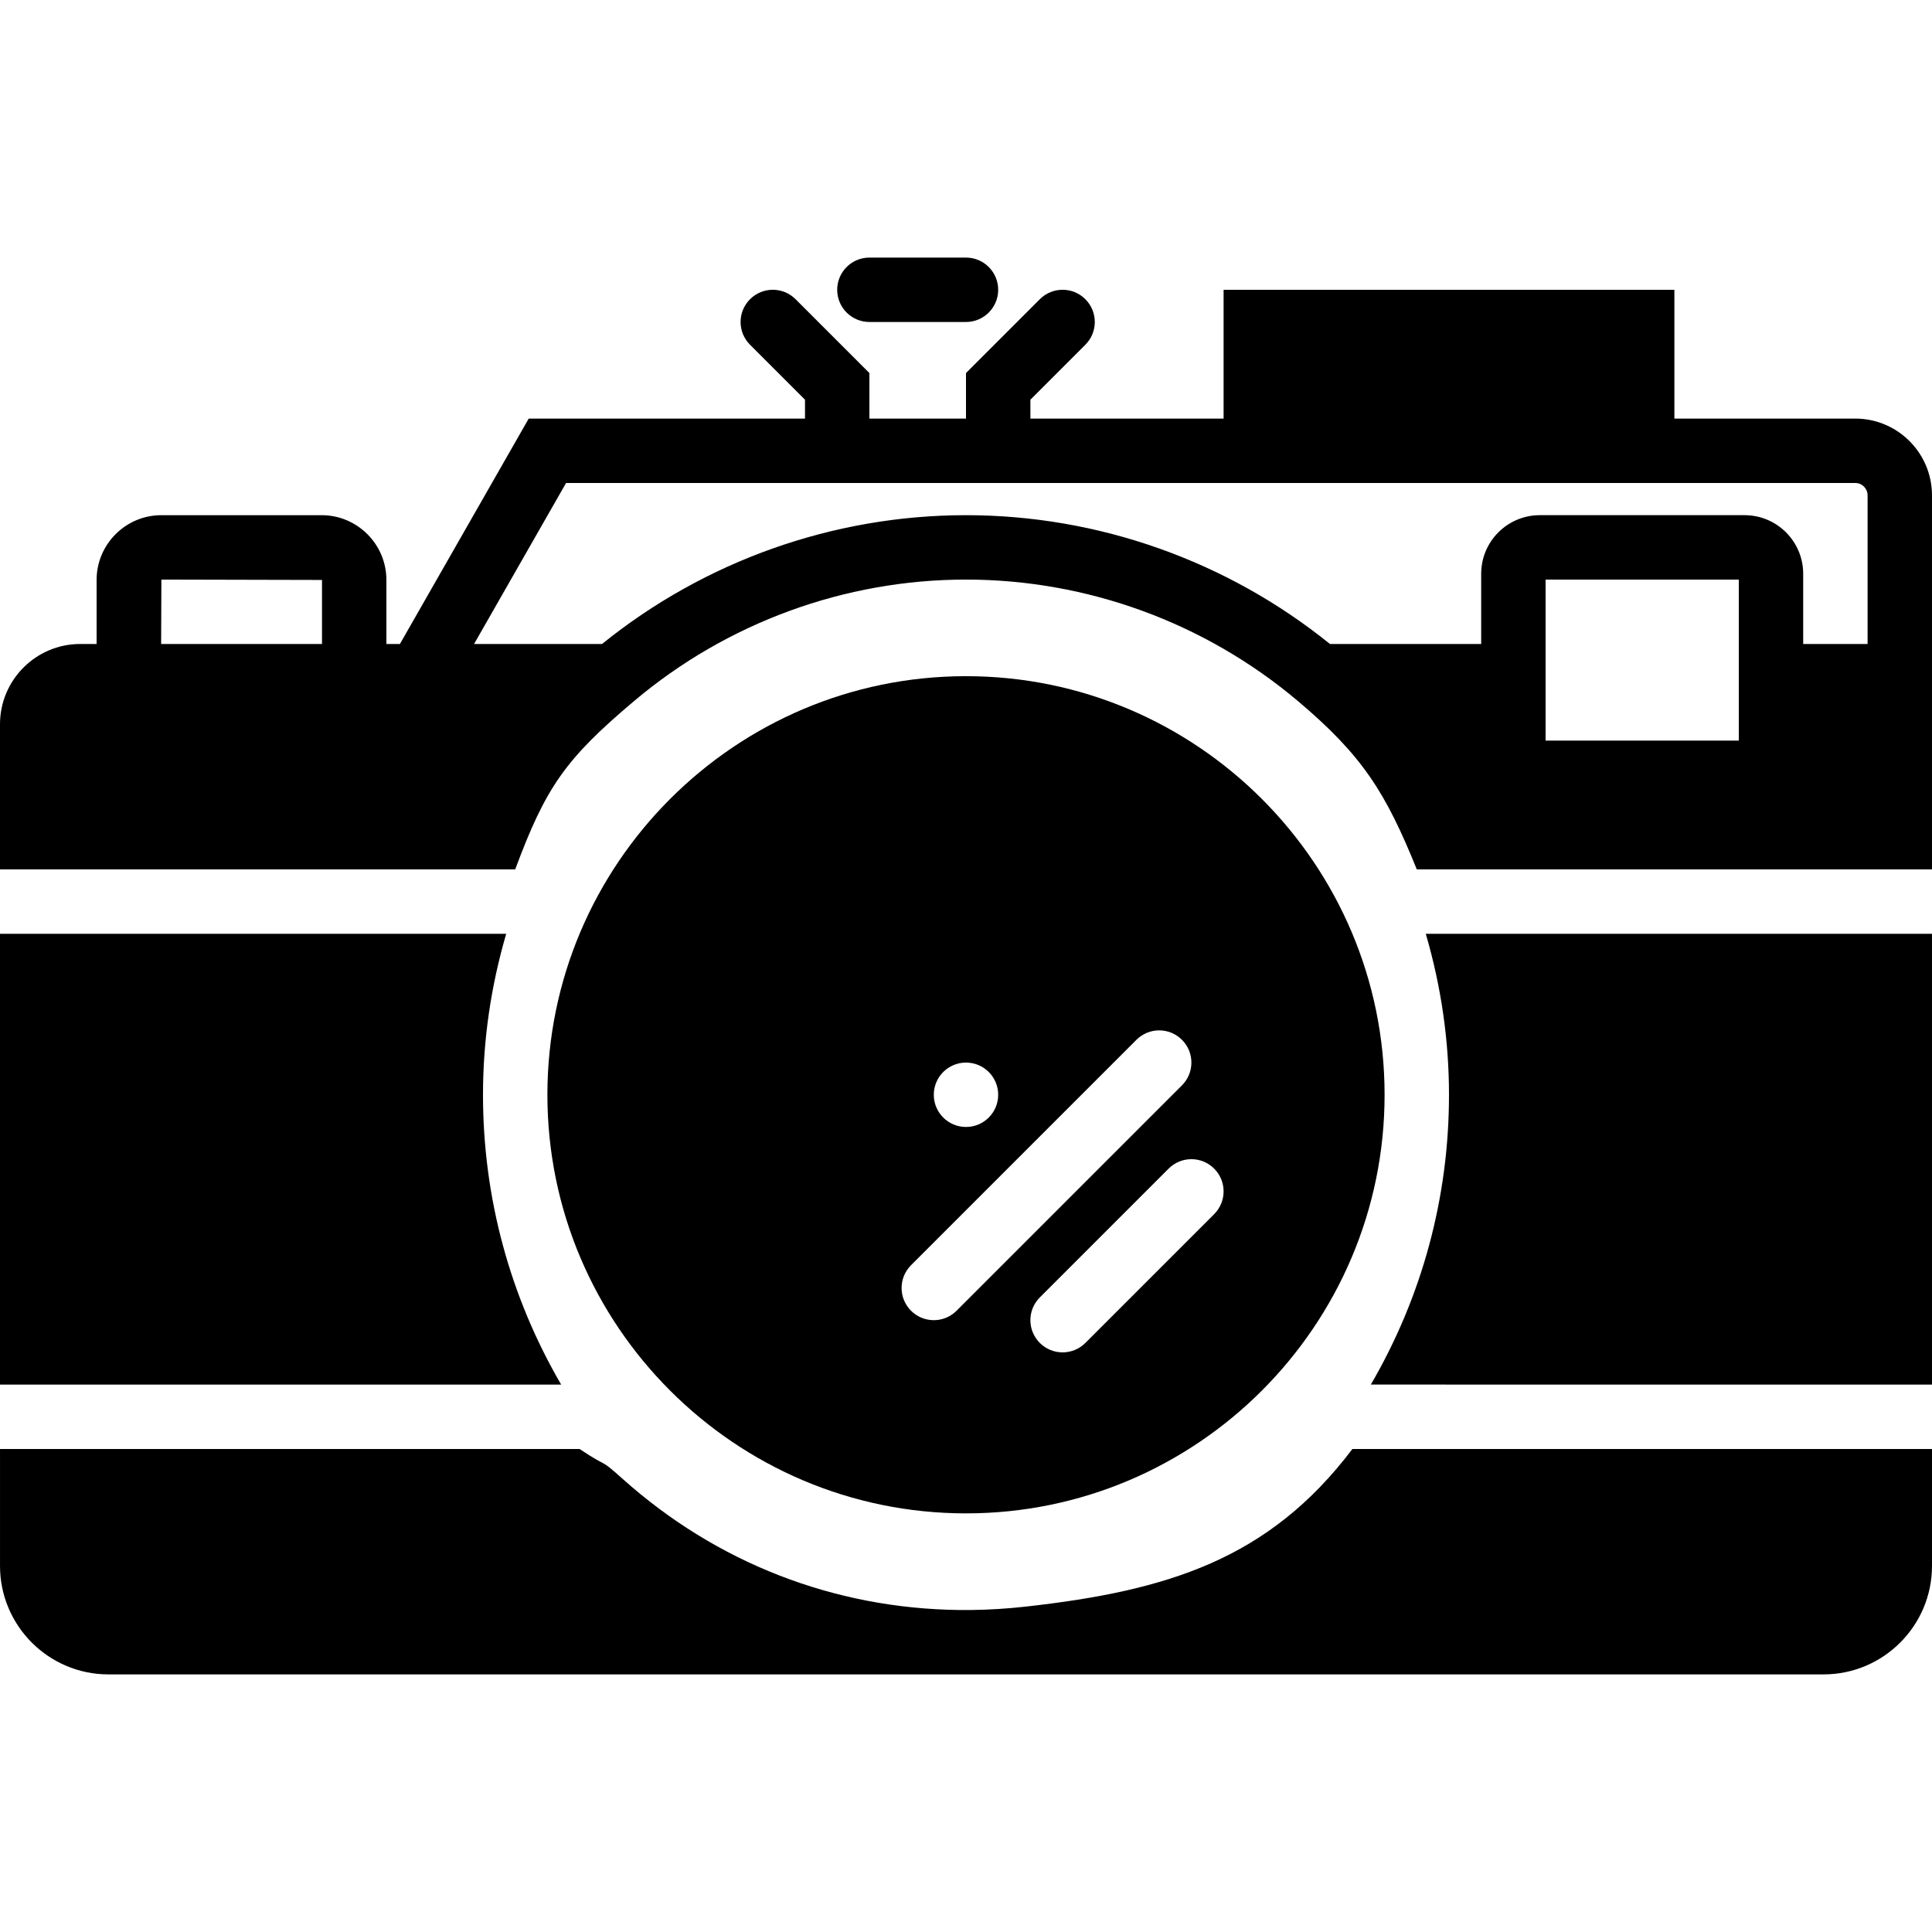
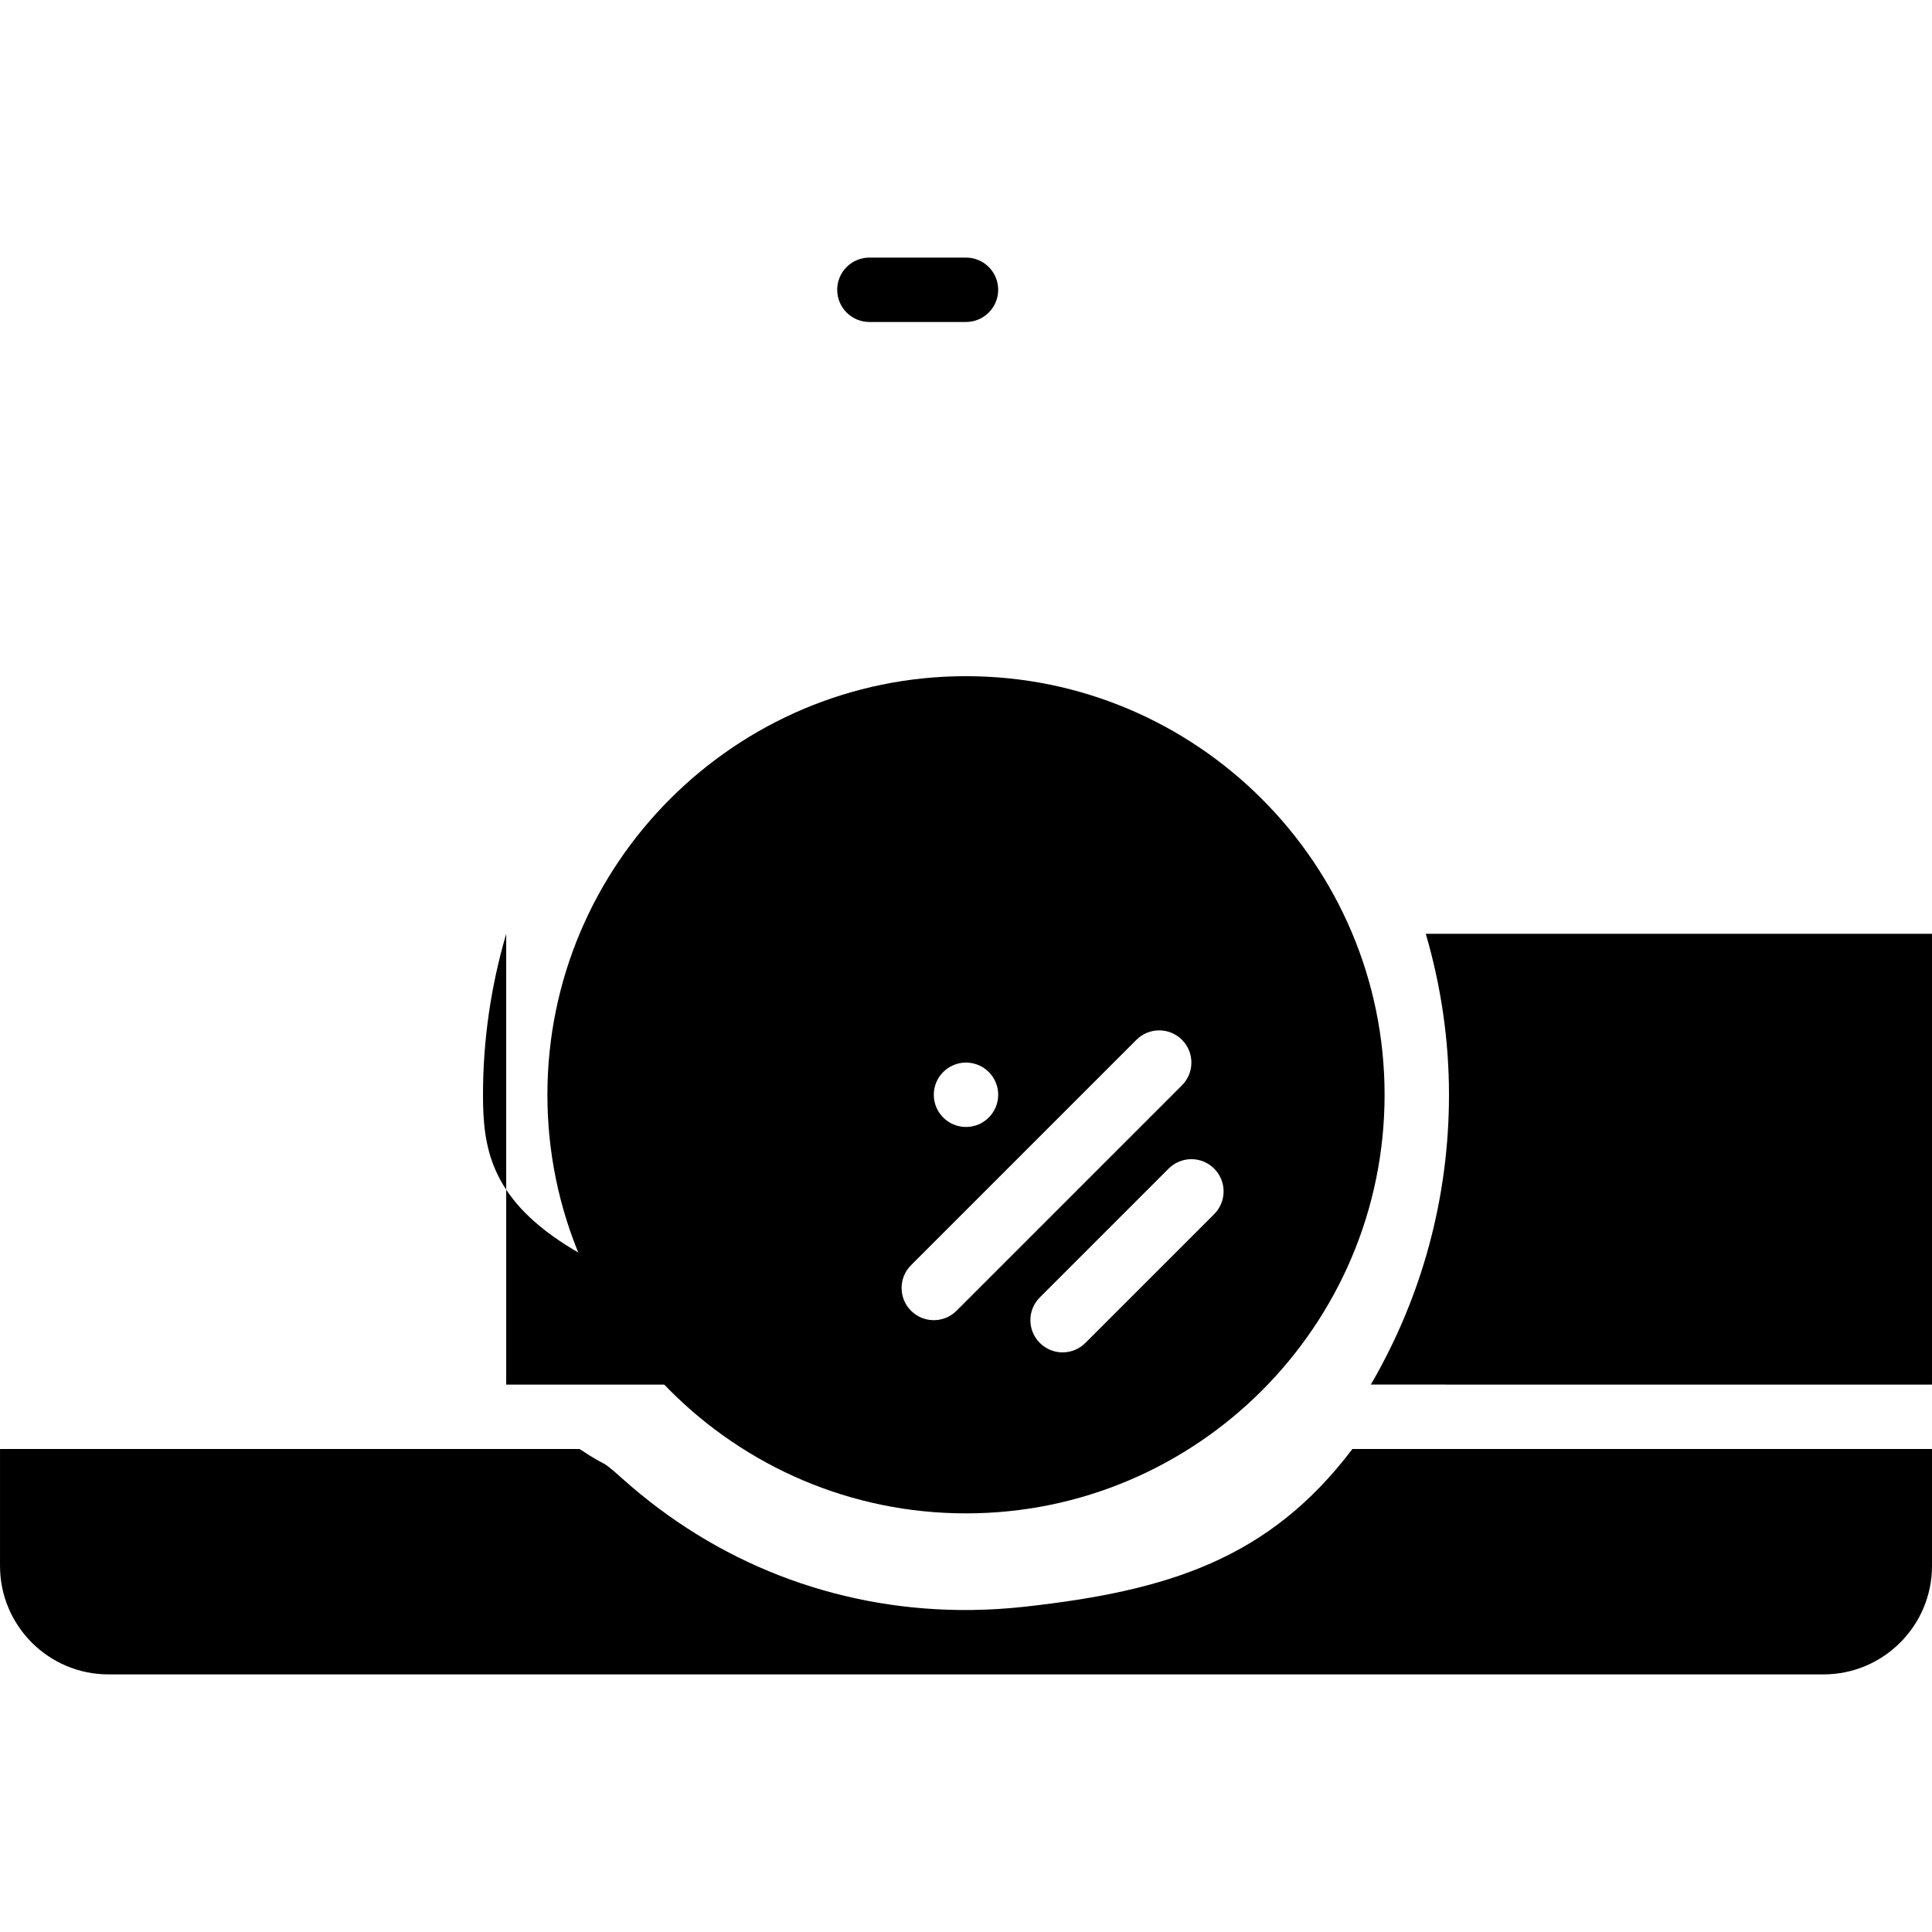
<svg xmlns="http://www.w3.org/2000/svg" fill="#000000" height="800px" width="800px" version="1.1" id="Layer_1" viewBox="0 0 512.003 512.003" xml:space="preserve">
  <g>
    <g>
      <g>
        <path d="M512,247.462H377.847c4.087,13.986,6.153,28.279,6.153,42.667c0,27.204-7.117,53.453-20.71,76.8H512V247.462z" />
-         <path d="M128,290.129c0-14.387,2.065-28.681,6.153-42.667H0v119.467h148.71C135.117,343.581,128,317.333,128,290.129z" />
+         <path d="M128,290.129c0-14.387,2.065-28.681,6.153-42.667v119.467h148.71C135.117,343.581,128,317.333,128,290.129z" />
        <path d="M358.403,384c-22.076,29.201-48.905,37.589-86.741,41.788c-4.753,0.529-9.472,0.819-14.165,0.879h-3.371     c-33.058-0.401-64.205-12.442-89.148-34.773c-6.588-5.896-3.243-2.432-11.375-7.893H0.003v30.993     c0,15.846,12.885,28.74,28.732,28.74h224.887c0.708,0.009,1.417,0.009,2.125,0.009s1.417,0,2.125-0.009h225.391     c15.846,0,28.74-12.894,28.74-28.74V384H358.403z" />
-         <path d="M136.533,230.395c8.115-21.803,13.286-29.261,31.582-44.672c24.585-20.719,55.791-32.128,87.885-32.128     s63.3,11.409,87.885,32.128c17.289,14.566,23.364,24.397,31.582,44.672H512v-42.667v-17.067v-39.398     c0-11.213-9.122-20.335-20.335-20.335h-47.932V76.795H324.267v34.133h-51.2v-5.001l14.566-14.566     c3.336-3.337,3.336-8.73,0-12.066c-3.337-3.337-8.73-3.337-12.066,0L256,98.863v12.066h-25.6V98.863l-19.567-19.567     c-3.337-3.337-8.73-3.337-12.066,0c-3.337,3.336-3.337,8.73,0,12.066l14.566,14.566v5.001h-73.216l-34.133,59.733H102.4v-16.964     c0-9.463-7.706-17.169-17.169-17.169H42.769c-9.463,0-17.169,7.706-17.169,17.169v16.964h-4.335     C9.54,170.662,0,180.202,0,191.927v38.468h132.753H136.533z M85.333,170.662H42.701l0.068-17.067l42.564,0.102V170.662z      M460.8,170.662v17.067v8.533h-51.2v-8.533v-17.067v-17.067h51.2V170.662z M150.016,127.995h174.251h119.467h47.932     c1.801,0,3.268,1.468,3.268,3.268v39.398h-17.067v-18.603c0-8.568-6.963-15.531-15.531-15.531h-54.272     c-8.567,0-15.531,6.963-15.531,15.531v18.603h-40.081c-27.273-22.033-61.389-34.133-96.452-34.133s-69.18,12.1-96.452,34.133     h-33.911L150.016,127.995z" />
        <path d="M230.4,85.329H256c4.71,0,8.533-3.823,8.533-8.533s-3.823-8.533-8.533-8.533h-25.6c-4.71,0-8.533,3.823-8.533,8.533     S225.69,85.329,230.4,85.329z" />
        <path d="M256,179.195c-61.167,0-110.933,49.766-110.933,110.933S194.833,401.062,256,401.062s110.933-49.766,110.933-110.933     S317.167,179.195,256,179.195z M256,281.595c4.71,0,8.533,3.823,8.533,8.533c0,4.71-3.823,8.533-8.533,8.533     s-8.533-3.823-8.533-8.533C247.467,285.418,251.29,281.595,256,281.595z M253.5,347.362c-1.664,1.664-3.849,2.5-6.033,2.5     c-2.185,0-4.369-0.836-6.033-2.5c-3.336-3.336-3.336-8.73,0-12.066l59.733-59.733c3.337-3.337,8.73-3.337,12.066,0     s3.337,8.73,0,12.066L253.5,347.362z M321.766,321.762l-34.133,34.133c-1.664,1.664-3.849,2.5-6.033,2.5     c-2.185,0-4.369-0.836-6.033-2.5c-3.337-3.337-3.337-8.73,0-12.066l34.133-34.133c3.337-3.336,8.73-3.336,12.066,0     C325.103,313.032,325.103,318.425,321.766,321.762z" />
      </g>
    </g>
  </g>
</svg>